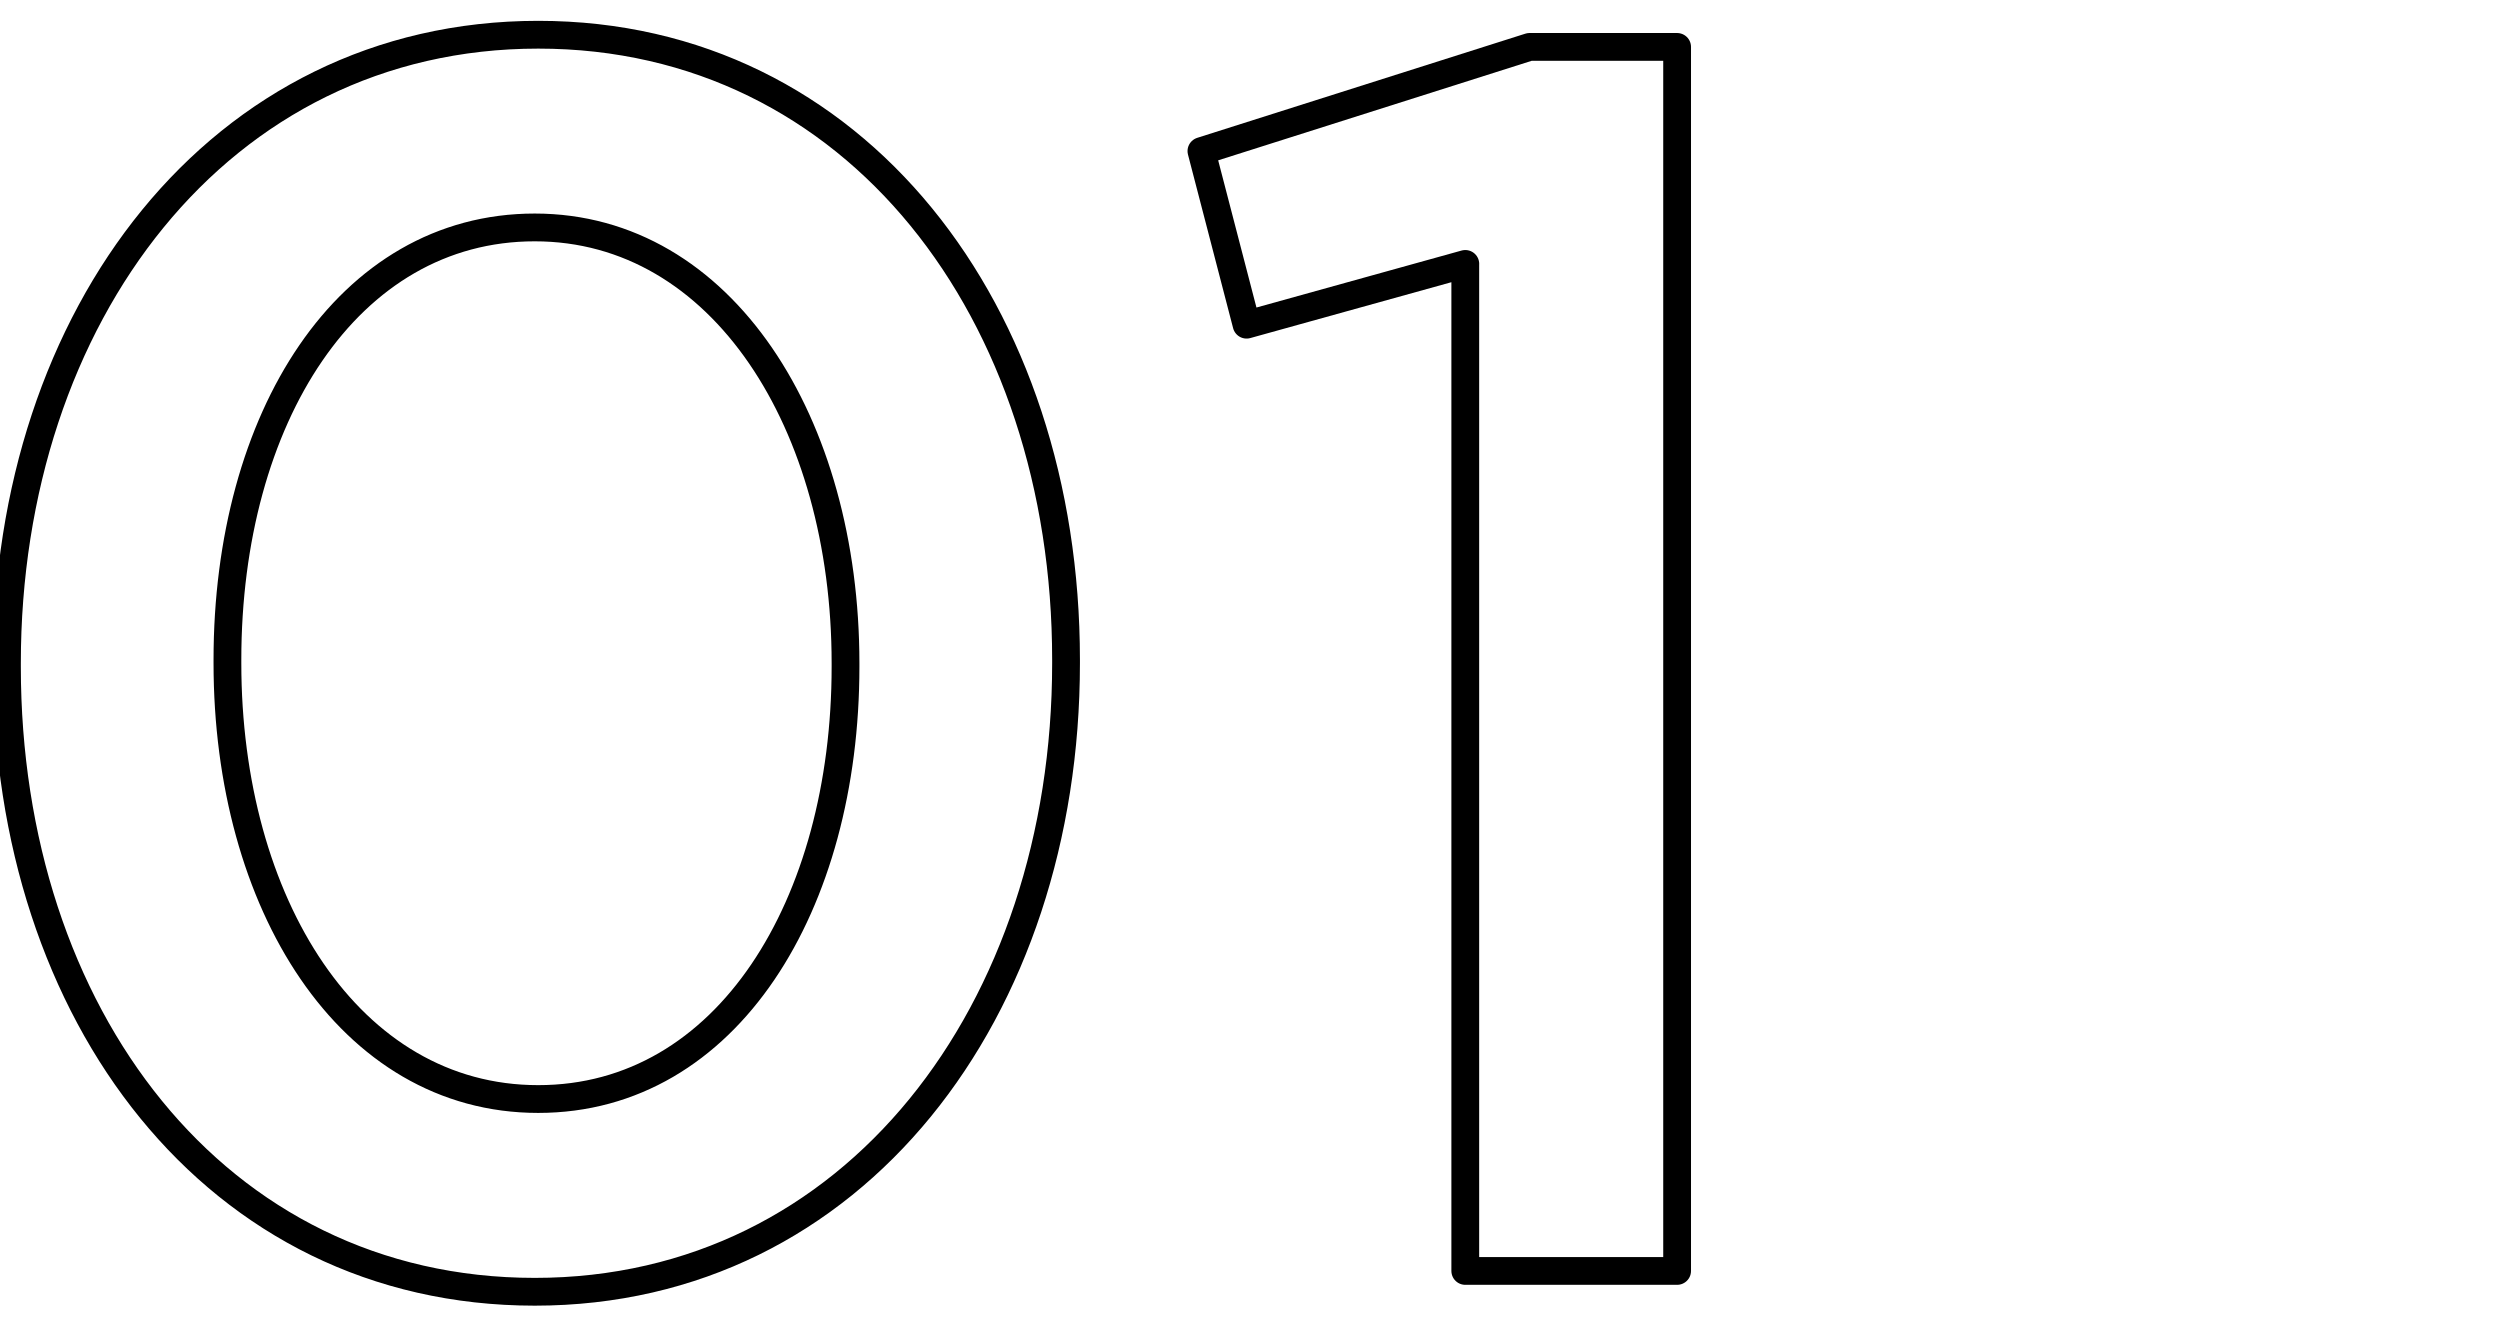
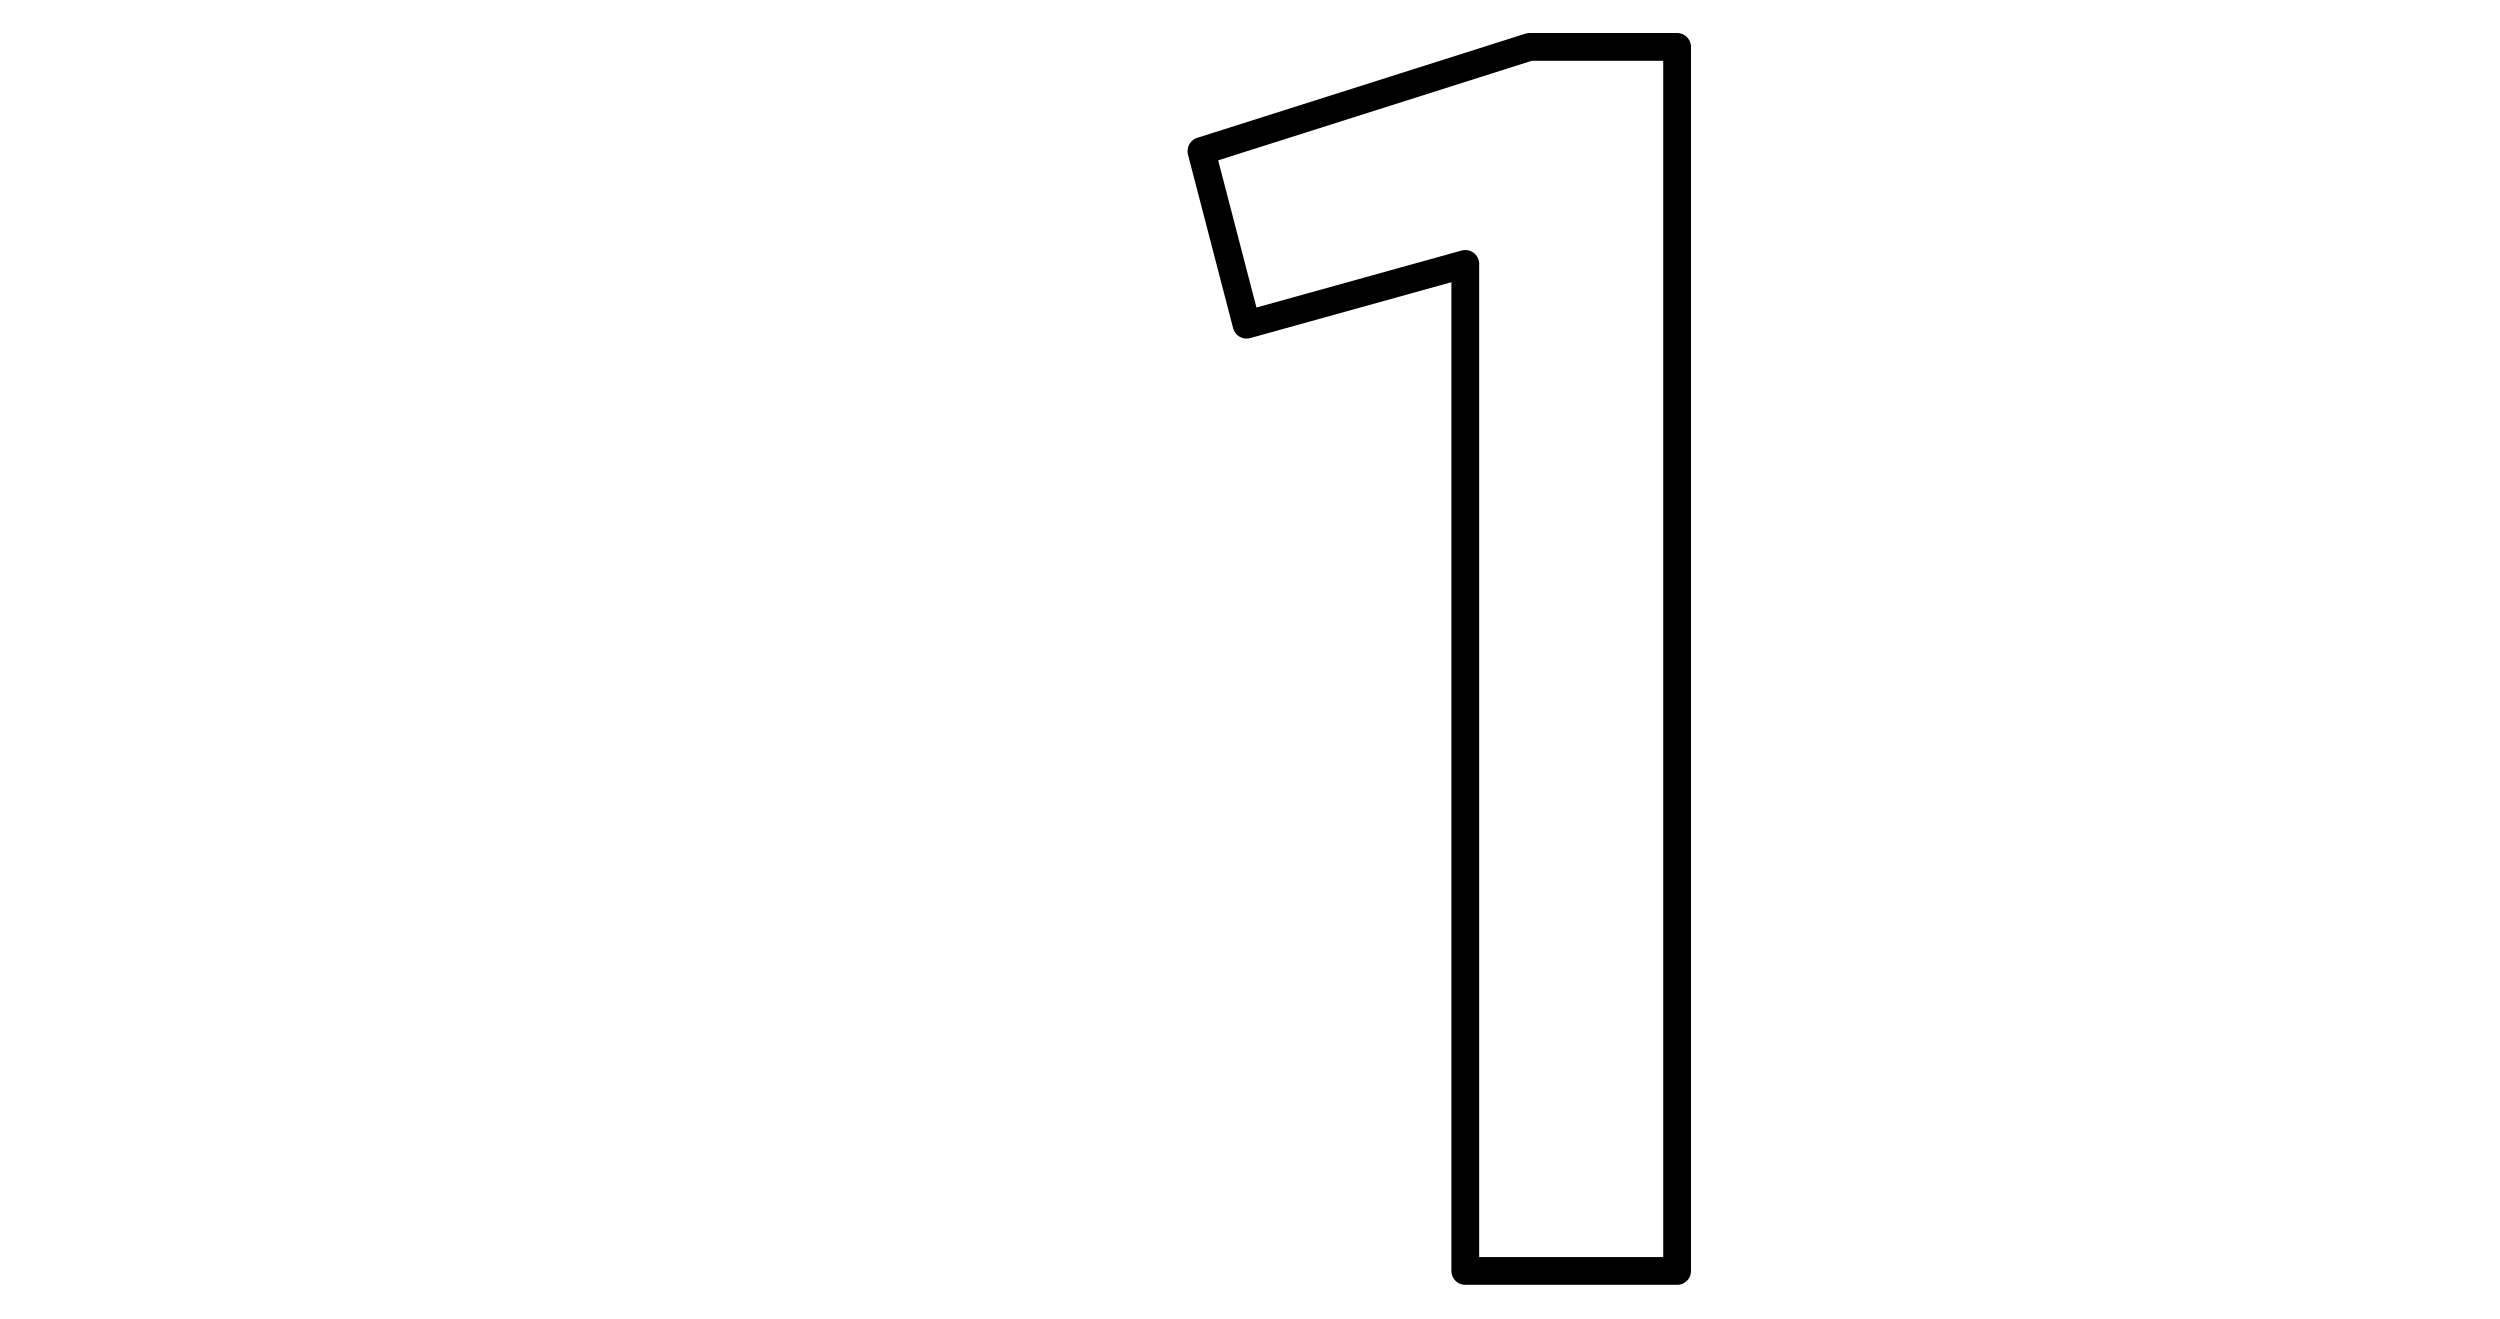
<svg xmlns="http://www.w3.org/2000/svg" id="_レイヤー_1" data-name="レイヤー 1" viewBox="0 0 72 38">
  <defs>
    <style>
      .cls-1 {
        fill: none;
        stroke: #000;
        stroke-linecap: round;
        stroke-linejoin: round;
        stroke-width: .8px;
      }
    </style>
  </defs>
-   <path class="cls-1" d="m.2,19.201v-.1C.2,9.101,6.301,1,15.501,1c9.151,0,15.201,8,15.201,18.001v.101c0,10-6.101,18.101-15.301,18.101S.2,29.202.2,19.201Zm24.151,0v-.1c0-6.901-3.55-12.551-8.95-12.551s-8.851,5.5-8.851,12.45v.101c0,6.9,3.5,12.551,8.95,12.551s8.851-5.601,8.851-12.451Z" />
  <path class="cls-1" d="m42.201,7.601l-6.3,1.75-1.3-5,9.45-3h4.25v35.252h-6.101V7.601Z" />
</svg>